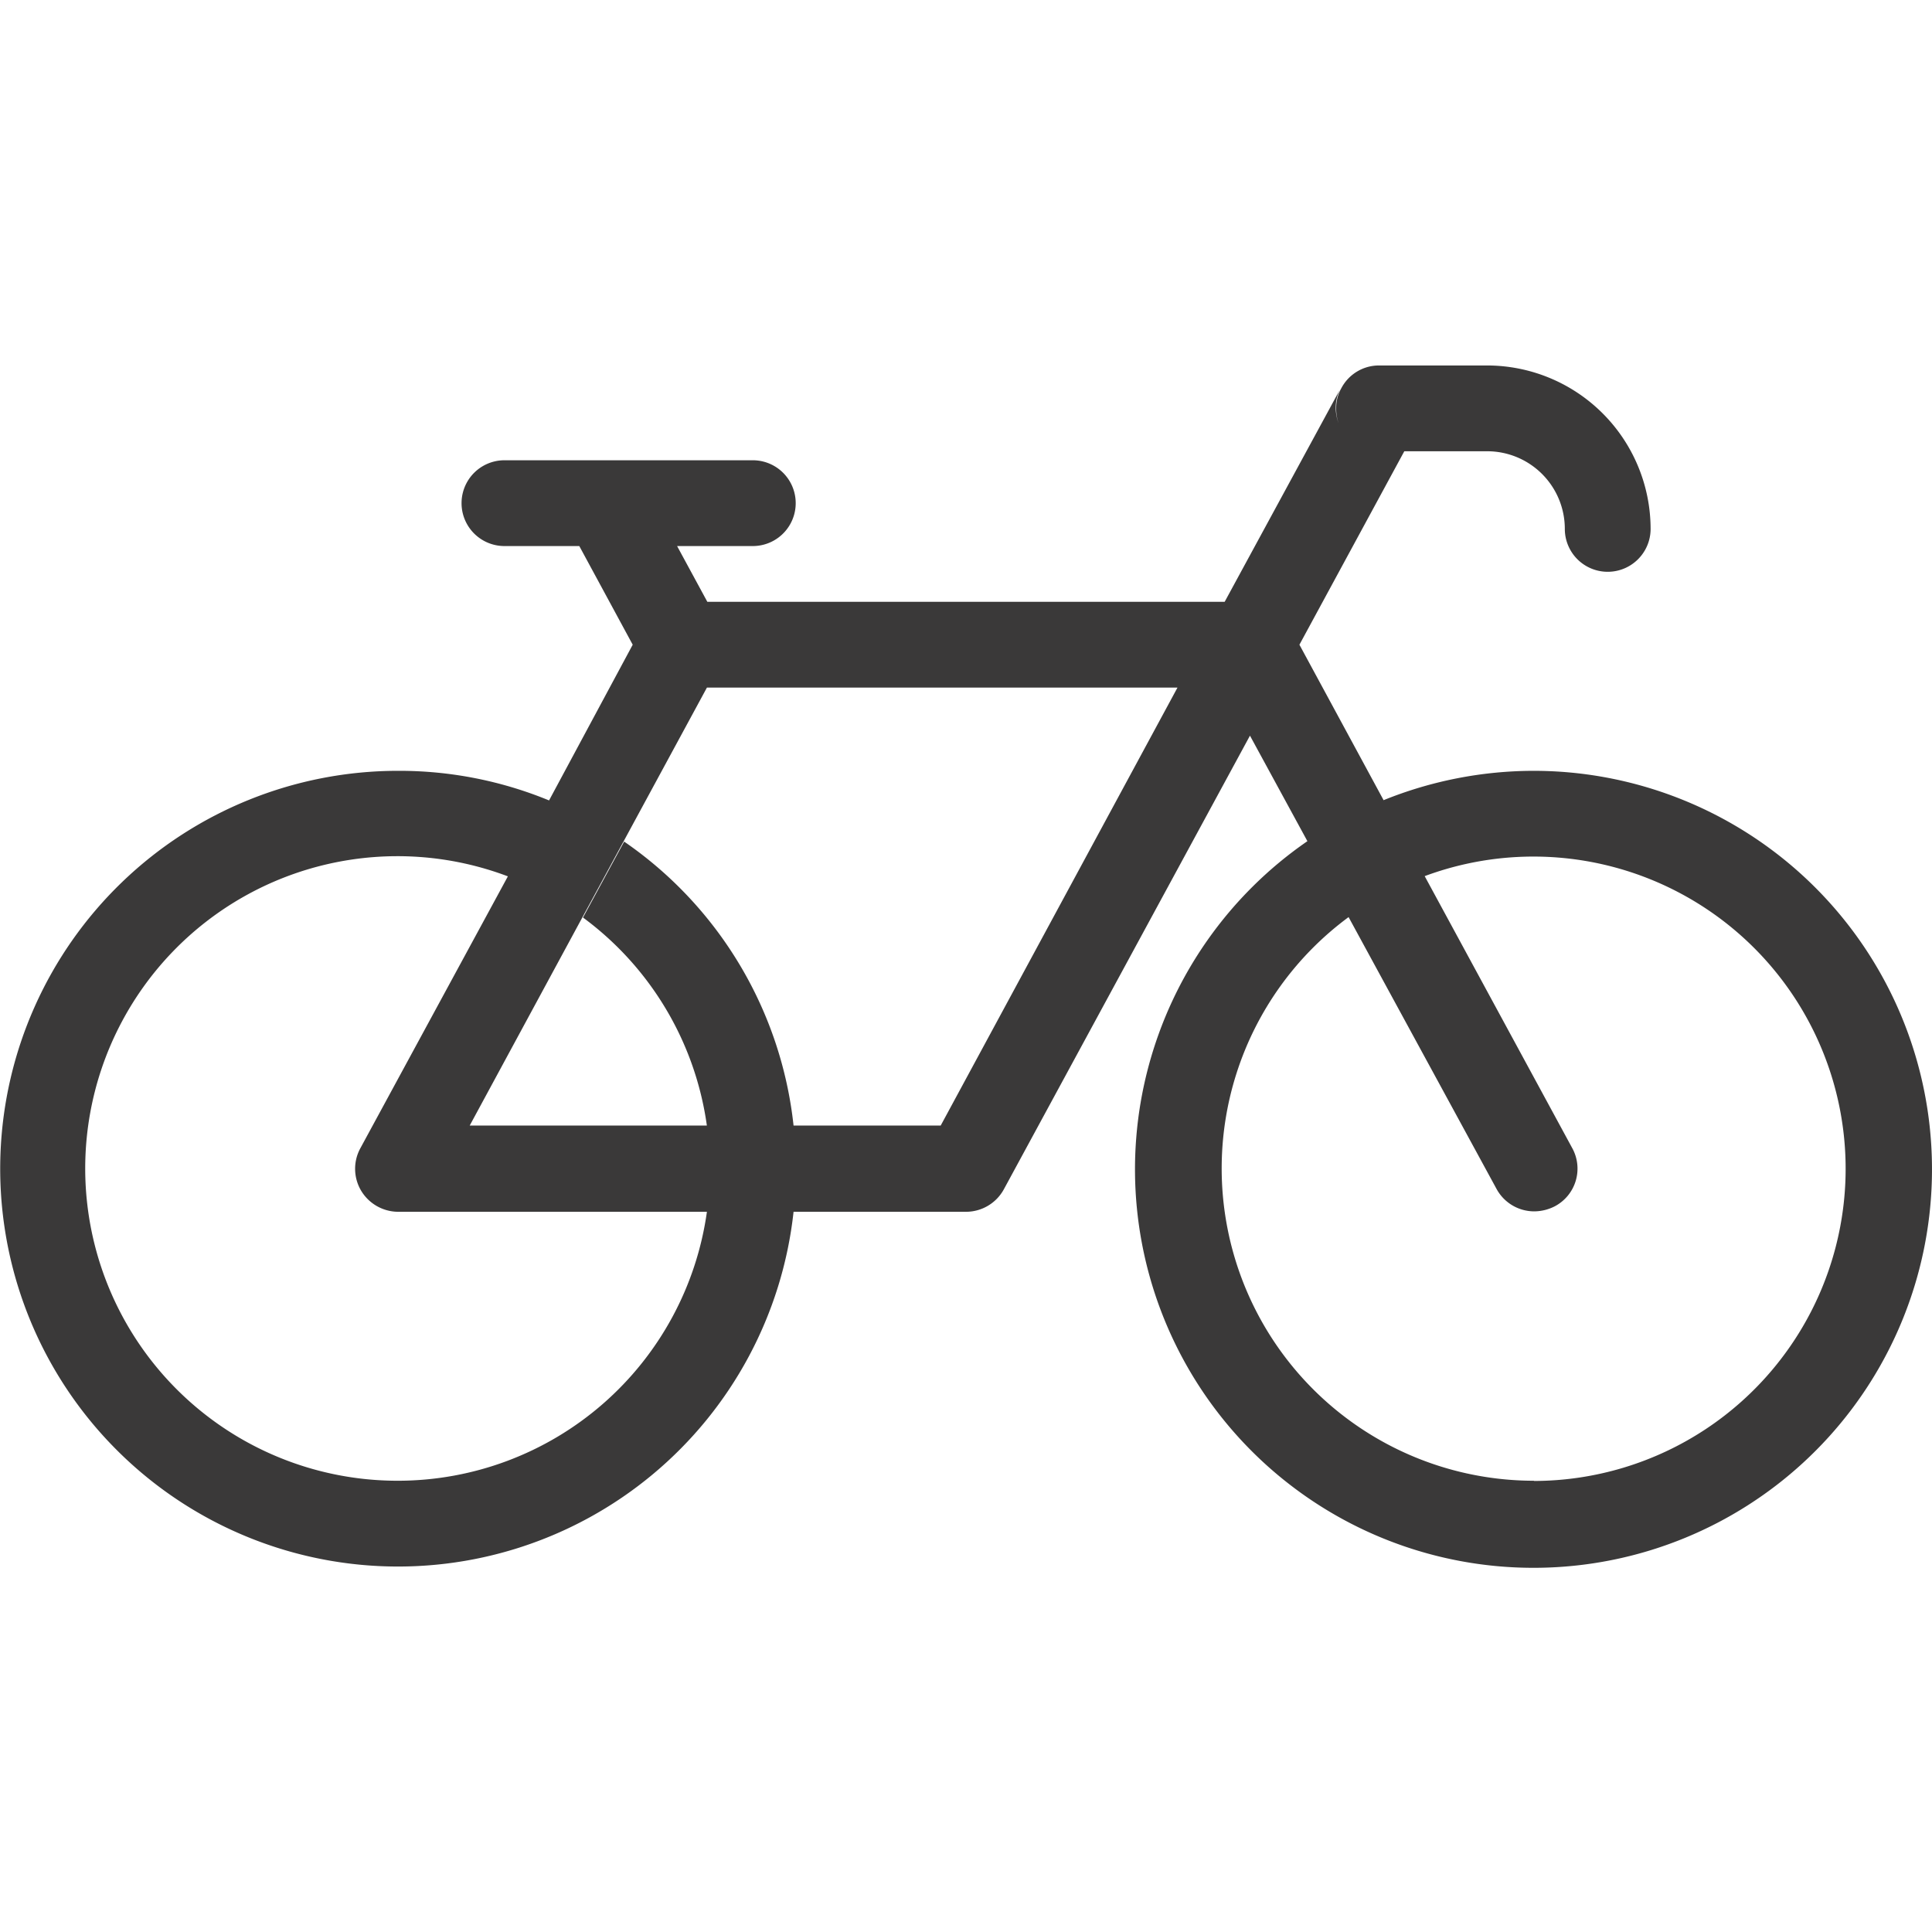
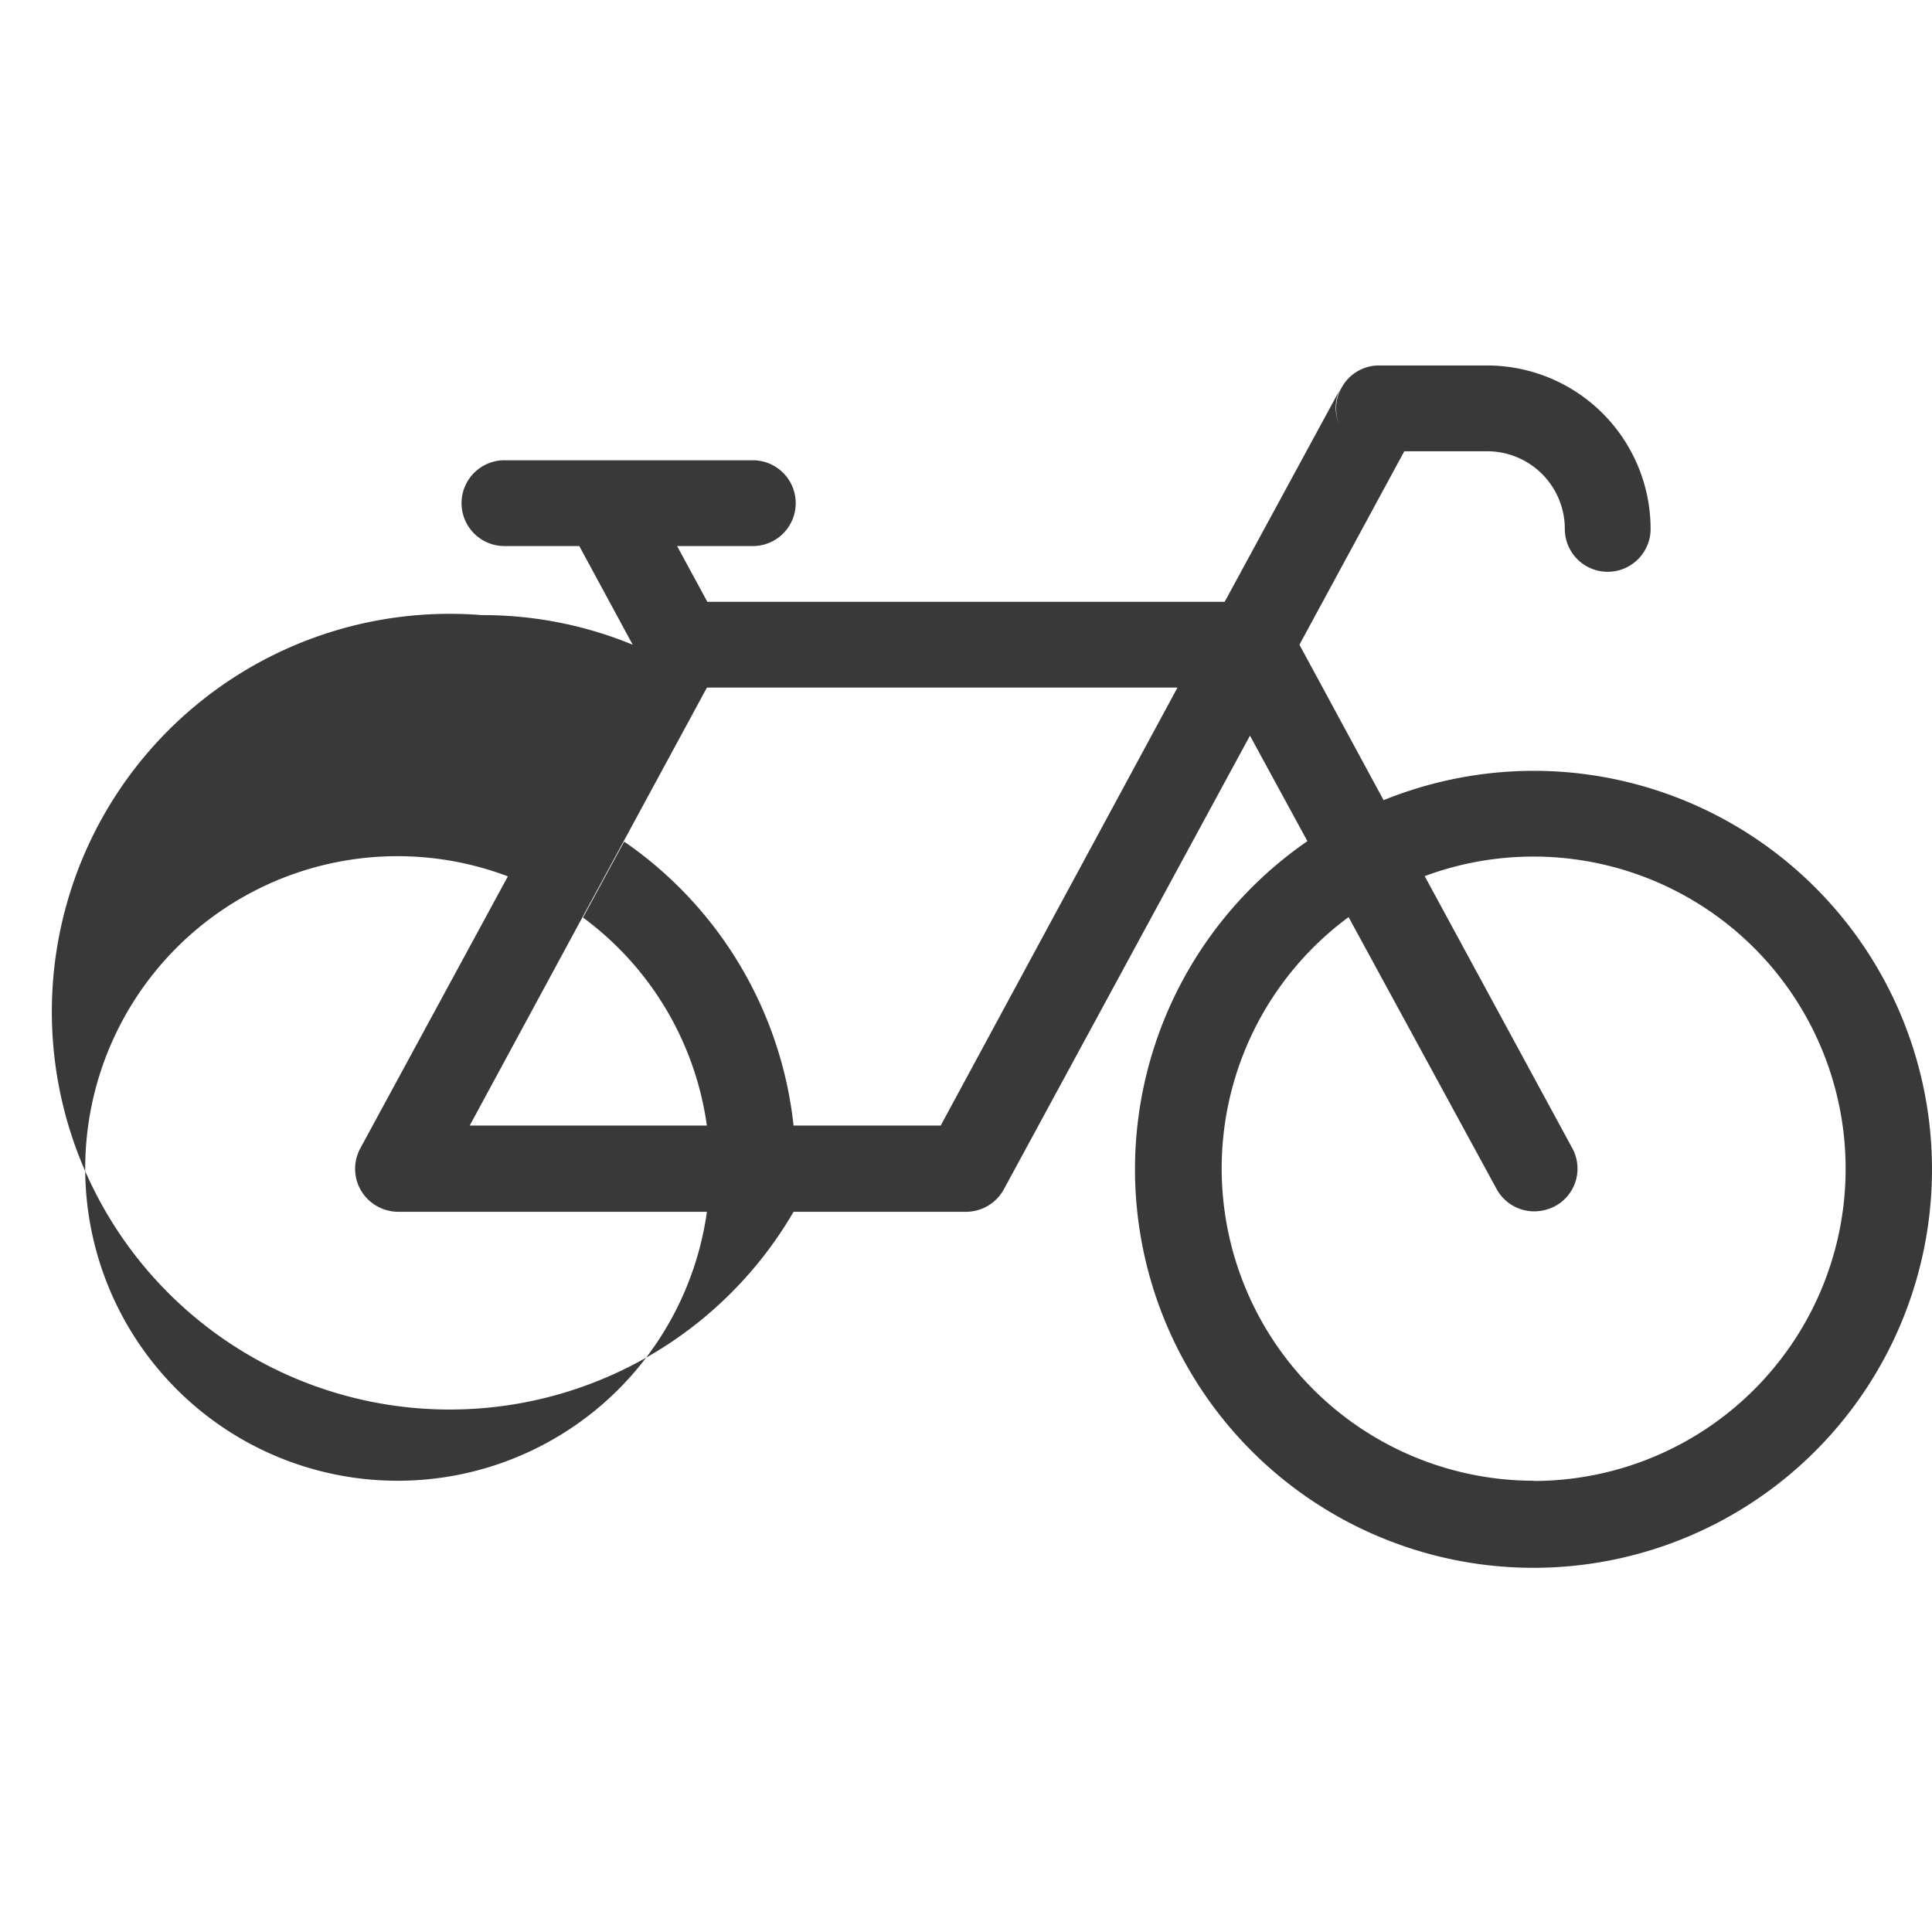
<svg xmlns="http://www.w3.org/2000/svg" id="a02940bc-c360-46b7-882d-b1b574b8f2b9" data-name="Capa 1" viewBox="0 0 450.4 450.4">
  <defs>
    <style>.ee34d7fe-b276-42b3-a7bb-6e6f7e65face{fill:#3a3939;}</style>
  </defs>
-   <path class="ee34d7fe-b276-42b3-a7bb-6e6f7e65face" d="M357.6,179.7a93.49,93.49,0,0,0-35.07,6.85l0-.05-19.6-36.2,24.45-45.1H346.7a18.1,18.1,0,0,1,18.1,18.1,10,10,0,1,0,20,0,38.15,38.15,0,0,0-38.1-38.1H321.5a9.91,9.91,0,0,0-8.8,5.3,9.39,9.39,0,0,0-1.2,4.7,9.93,9.93,0,0,0,.55,3.42,10,10,0,0,1-.65-3.52,9.39,9.39,0,0,1,1.2-4.7l-27.1,49.9H164.9l-7.05-13H175.5a10,10,0,0,0,0-20H117.6a10,10,0,0,0,0,20h17.45l12.45,23L128,186.6a91.66,91.66,0,0,0-35.2-6.9A92.75,92.75,0,1,0,185,282.5H225.2a10.06,10.06,0,0,0,8.8-5.2l57.4-105.8,13.39,24.6a92.9,92.9,0,1,0,52.81-16.4ZM92.8,345.2a72.8,72.8,0,1,1,25.6-140.9L84,267.7a10,10,0,0,0,.2,9.9,10.12,10.12,0,0,0,8.6,4.9h72A72.78,72.78,0,0,1,92.8,345.2Zm126.5-82.8H185a92.41,92.41,0,0,0-39.49-66.2l-9.6,17.7a72.68,72.68,0,0,1,28.88,48.5H109.5l26.3-48.6,9.6-17.7,19.4-35.8H274.5Zm138.3,82.8a72.81,72.81,0,0,1-43.21-131.4l.11.2,34.4,63.2a10,10,0,0,0,8.8,5.2,10.65,10.65,0,0,0,4.8-1.2,9.93,9.93,0,0,0,4-13.6l-34.37-63.35a72.78,72.78,0,1,1,25.47,141Z" />
+   <path class="ee34d7fe-b276-42b3-a7bb-6e6f7e65face" d="M357.6,179.7a93.49,93.49,0,0,0-35.07,6.85l0-.05-19.6-36.2,24.45-45.1H346.7a18.1,18.1,0,0,1,18.1,18.1,10,10,0,1,0,20,0,38.15,38.15,0,0,0-38.1-38.1H321.5a9.91,9.91,0,0,0-8.8,5.3,9.39,9.39,0,0,0-1.2,4.7,9.93,9.93,0,0,0,.55,3.42,10,10,0,0,1-.65-3.52,9.39,9.39,0,0,1,1.2-4.7l-27.1,49.9H164.9l-7.05-13H175.5a10,10,0,0,0,0-20H117.6a10,10,0,0,0,0,20h17.45l12.45,23a91.66,91.66,0,0,0-35.2-6.9A92.75,92.75,0,1,0,185,282.5H225.2a10.06,10.06,0,0,0,8.8-5.2l57.4-105.8,13.39,24.6a92.9,92.9,0,1,0,52.81-16.4ZM92.8,345.2a72.8,72.8,0,1,1,25.6-140.9L84,267.7a10,10,0,0,0,.2,9.9,10.12,10.12,0,0,0,8.6,4.9h72A72.78,72.78,0,0,1,92.8,345.2Zm126.5-82.8H185a92.41,92.41,0,0,0-39.49-66.2l-9.6,17.7a72.68,72.68,0,0,1,28.88,48.5H109.5l26.3-48.6,9.6-17.7,19.4-35.8H274.5Zm138.3,82.8a72.81,72.81,0,0,1-43.21-131.4l.11.2,34.4,63.2a10,10,0,0,0,8.8,5.2,10.65,10.65,0,0,0,4.8-1.2,9.93,9.93,0,0,0,4-13.6l-34.37-63.35a72.78,72.78,0,1,1,25.47,141Z" />
</svg>